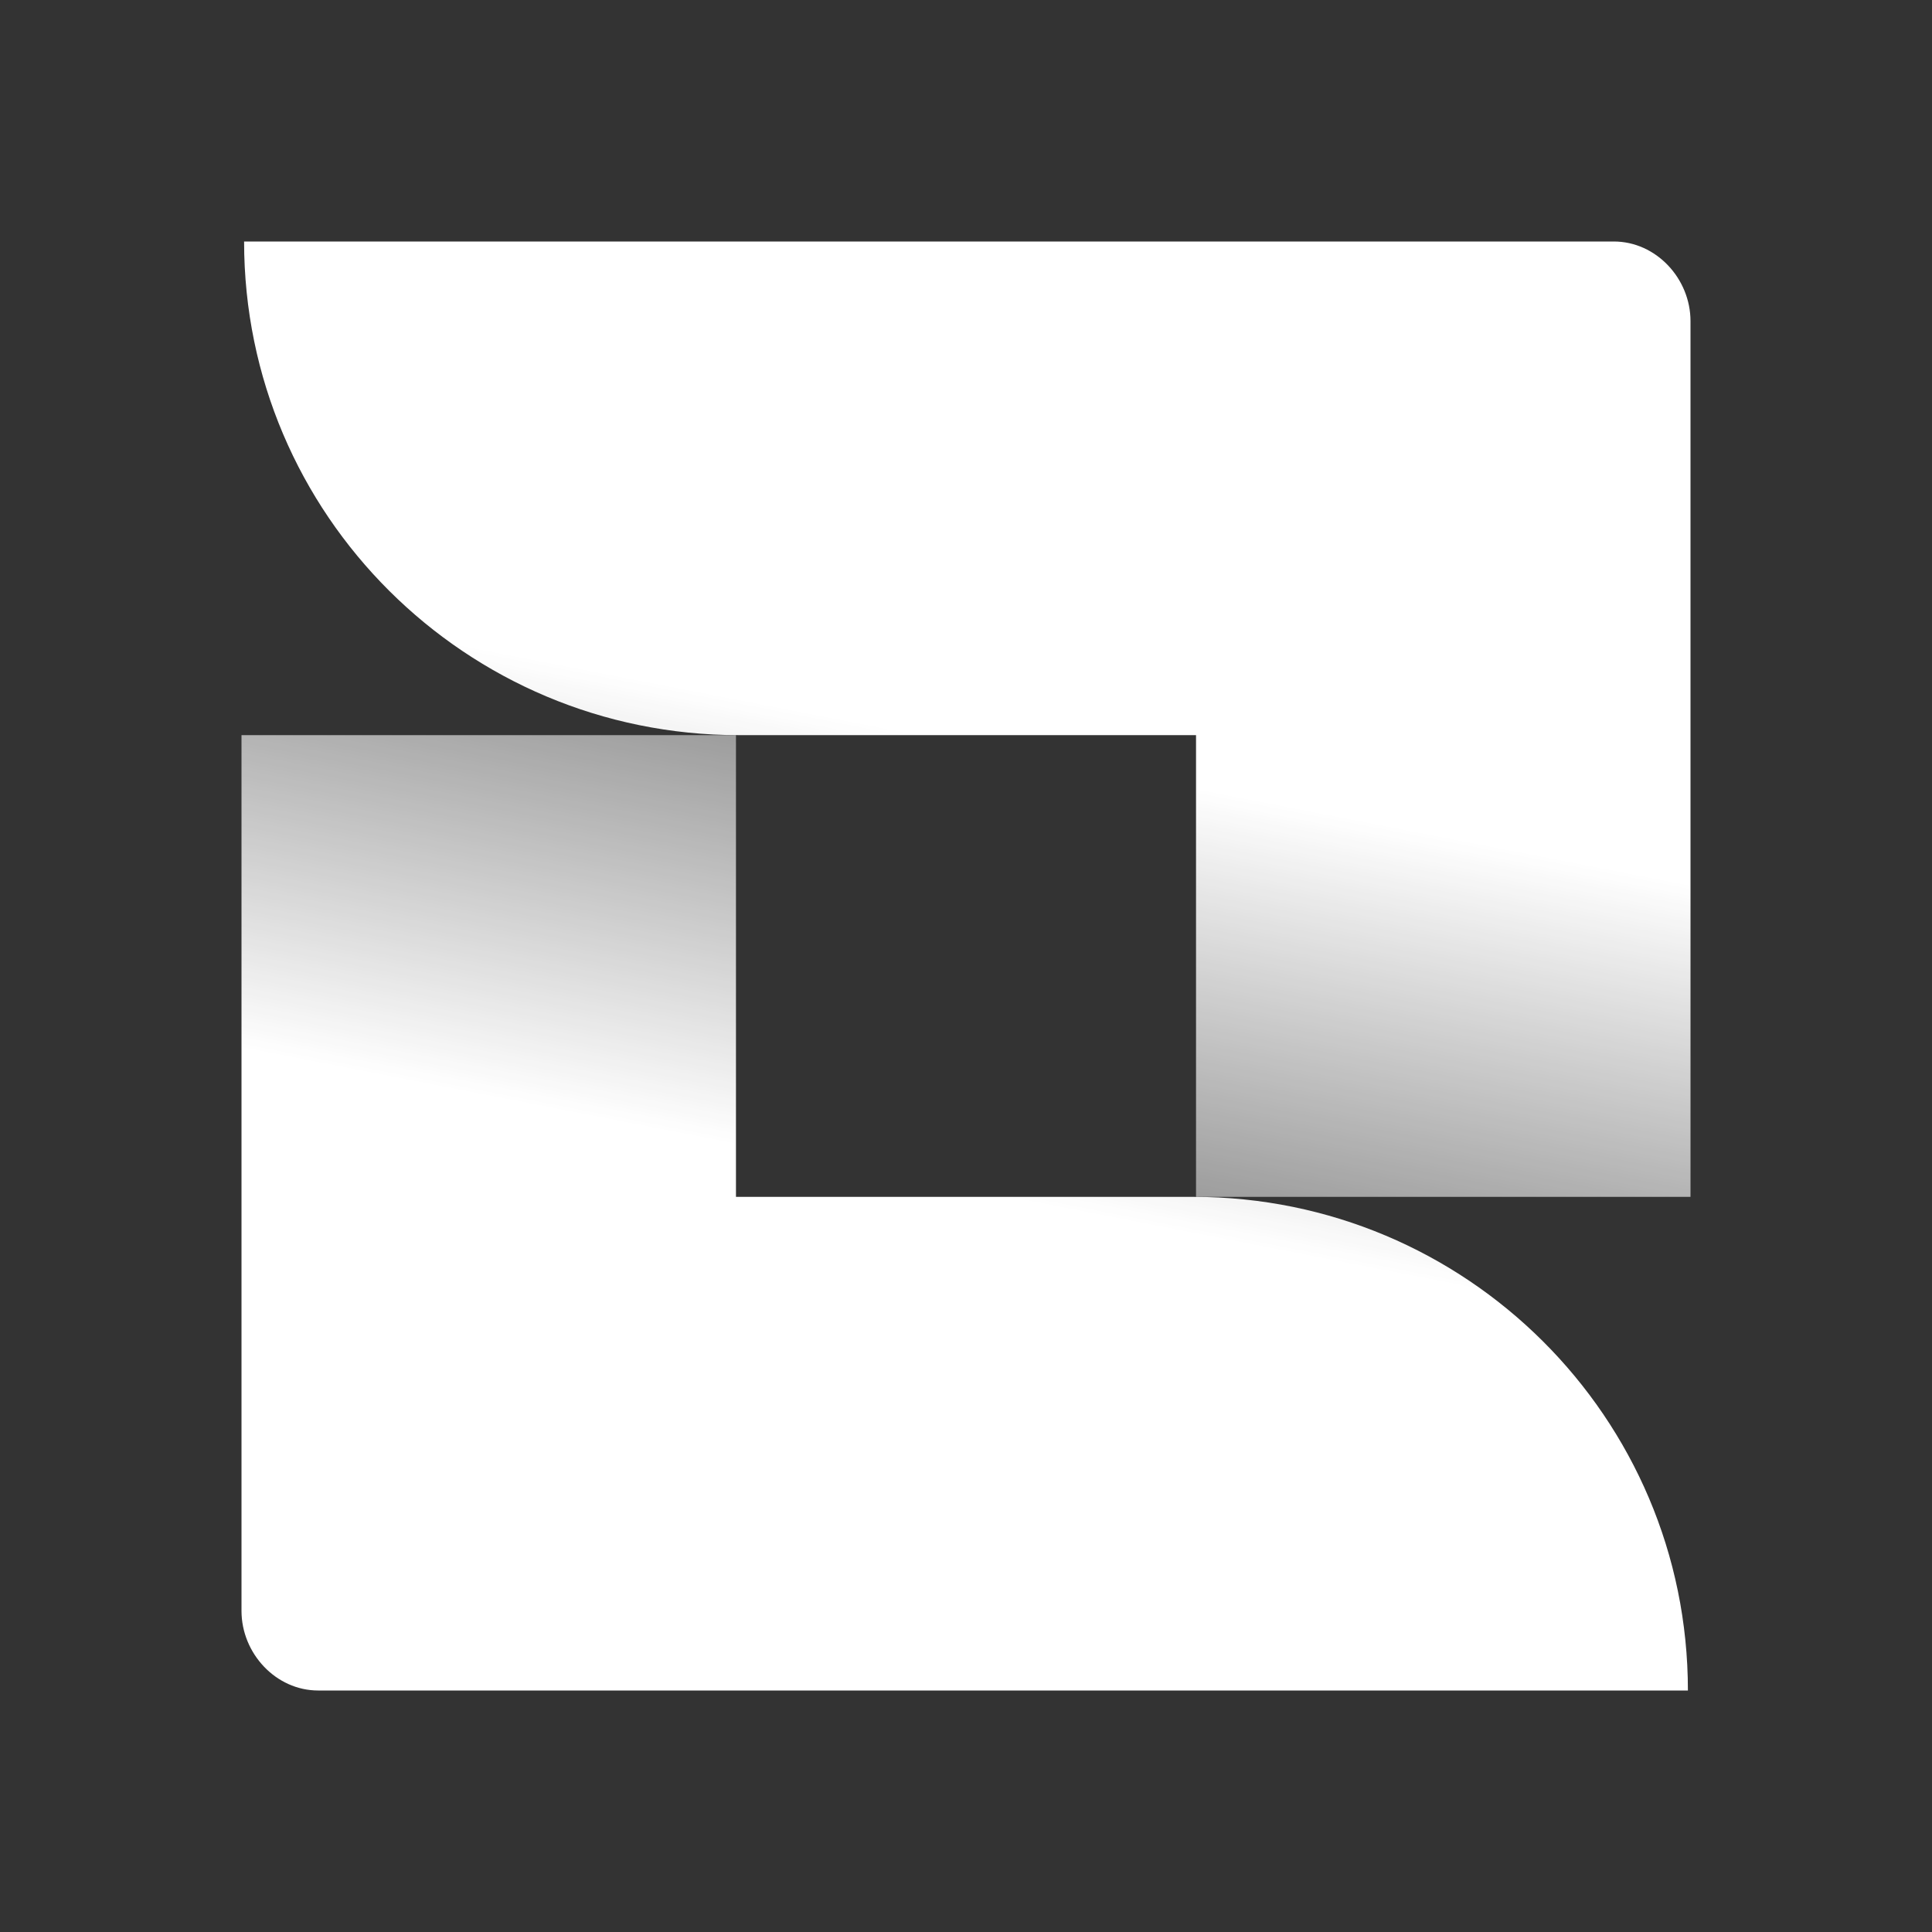
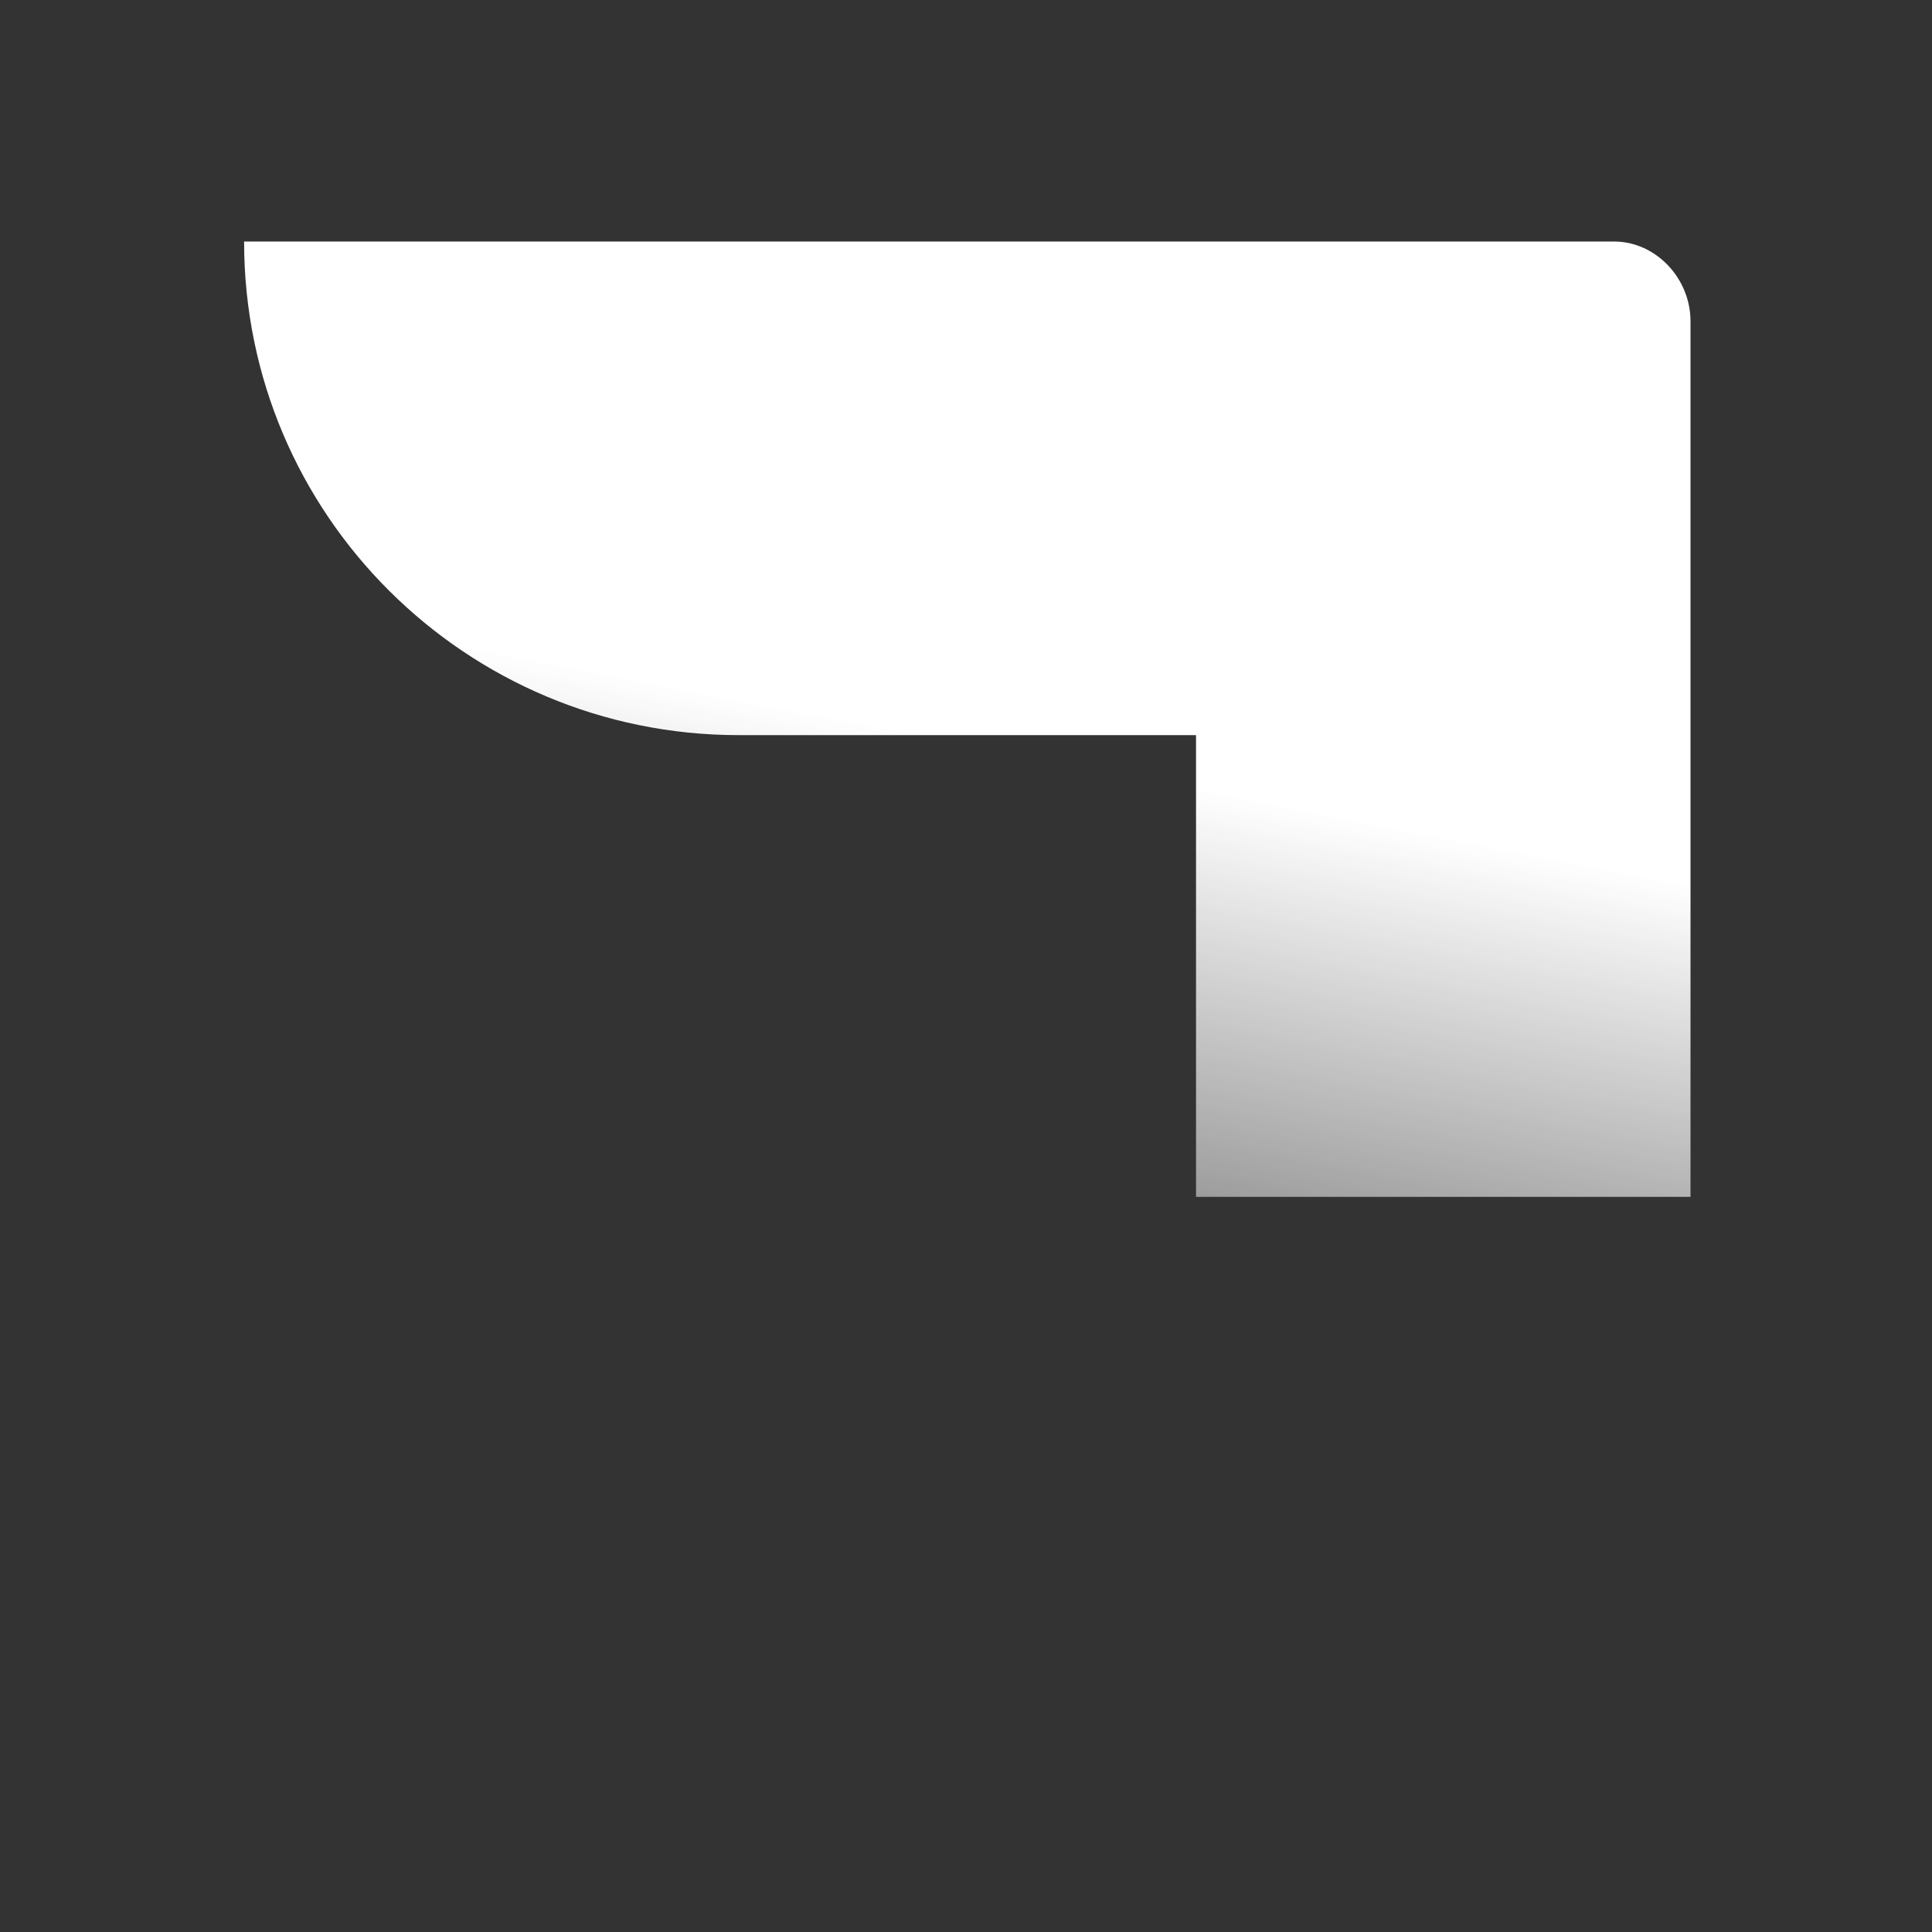
<svg xmlns="http://www.w3.org/2000/svg" width="32" height="32" viewBox="0 0 32 32" fill="none">
  <rect x="0" y="0" width="32" height="32" fill="#333333" stroke="none" />
  <path d="M4.043 4C4.043 8.527 7.722 12.176 12.233 12.176H19.81V19.824H28V5.319C28 4.615 27.431 4 26.73 4H4.043Z" fill="url(#paint0_linear)" />
-   <path d="M27.957 28C27.957 23.473 24.279 19.824 19.767 19.824H12.19V12.176H4V26.681C4 27.385 4.569 28 5.27 28H27.957Z" fill="url(#paint1_linear)" />
  <defs>
    <linearGradient id="paint0_linear" x1="14.056" y1="21.892" x2="15.929" y2="12.289" gradientUnits="userSpaceOnUse">
      <stop offset="0.15" stop-color="white" stop-opacity="0.4" />
      <stop offset="1" stop-color="white" />
    </linearGradient>
    <linearGradient id="paint1_linear" x1="17.925" y1="10.117" x2="16.052" y2="19.72" gradientUnits="userSpaceOnUse">
      <stop offset="0.15" stop-color="white" stop-opacity="0.4" />
      <stop offset="1" stop-color="white" />
    </linearGradient>
  </defs>
</svg>